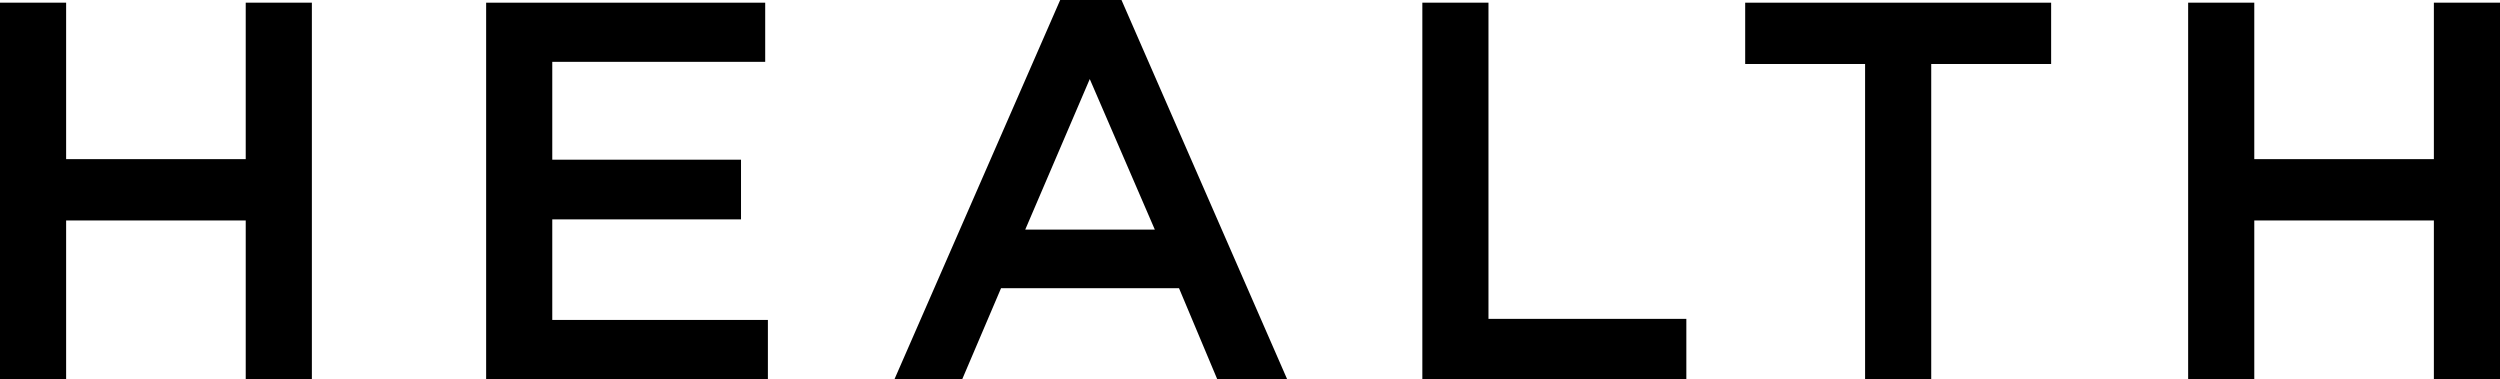
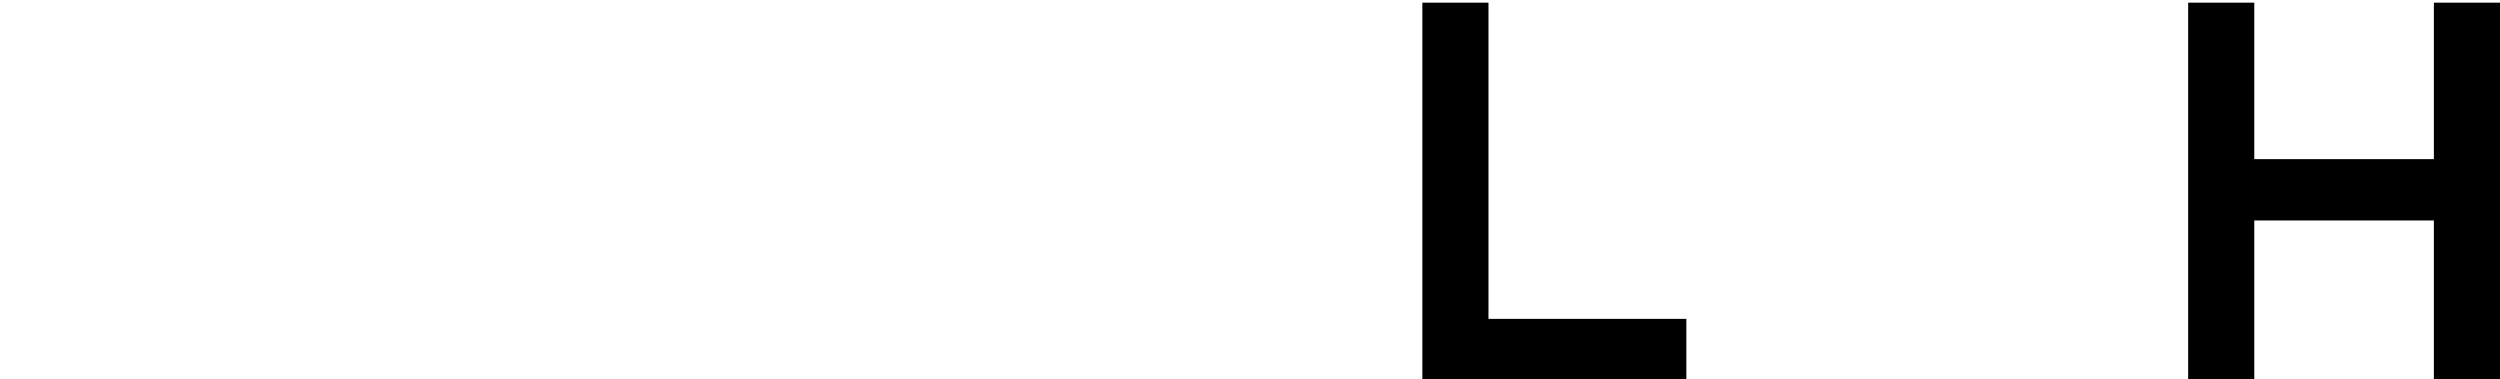
<svg xmlns="http://www.w3.org/2000/svg" viewBox="0 0 278.96 42.299">
  <title>ttl_health</title>
  <g id="レイヤー_2" data-name="レイヤー 2">
    <g id="レイヤー_1-2" data-name="レイヤー 1">
-       <path d="M0,.3H7.379V17.76h20.04V.3H34.8v42H27.419V24.6H7.379V42.3H0Z" />
-       <path d="M54.246.3H85.384V6.9H61.625V17.819h21.06v6.66H61.625V35.7H85.684v6.6H54.246Z" />
-       <path d="M118.3,0h6.84l18.479,42.3h-7.8l-4.26-10.141H111.7L107.375,42.3h-7.56Zm10.559,25.619L121.6,8.82l-7.2,16.8Z" />
      <path d="M158.711.3h7.379V35.578h22.079V42.3H158.711Z" />
-       <path d="M208.114,7.14H194.735V.3h34.139V7.14h-13.38V42.3h-7.38Z" />
      <path d="M244.162.3h7.38V17.76h20.039V.3h7.379v42h-7.379V24.6H251.542V42.3h-7.38Z" />
    </g>
  </g>
</svg>